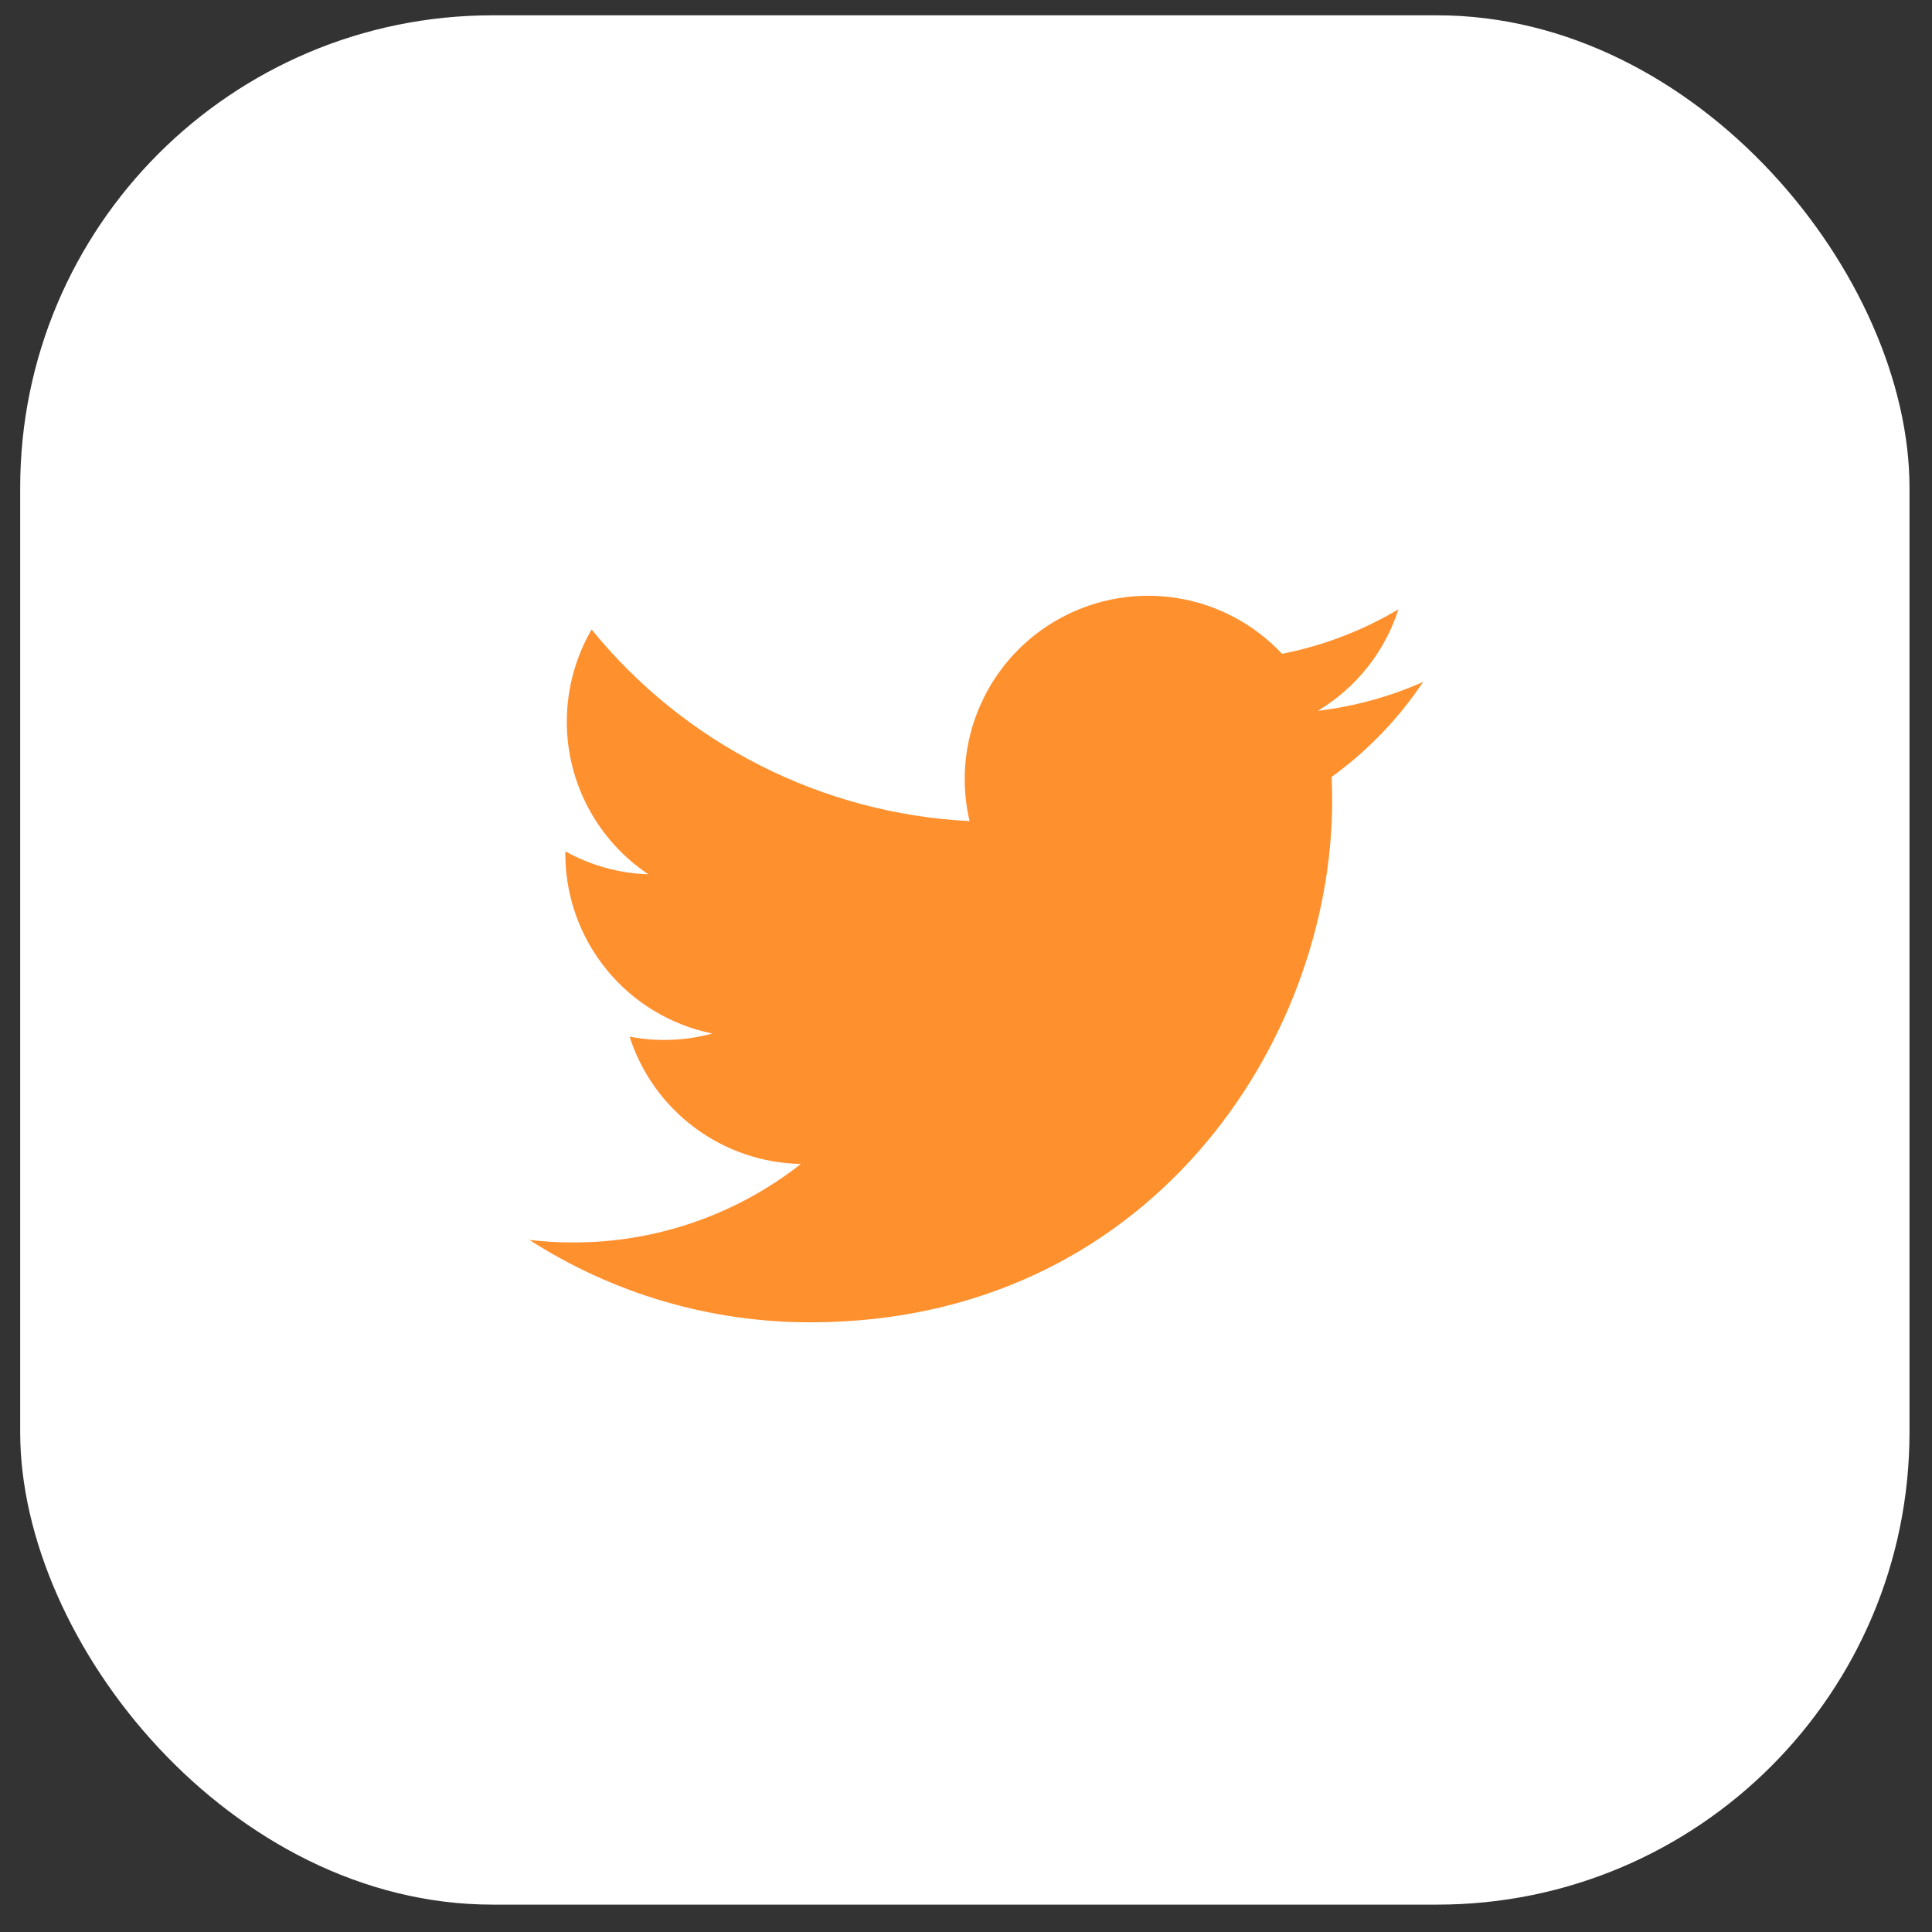
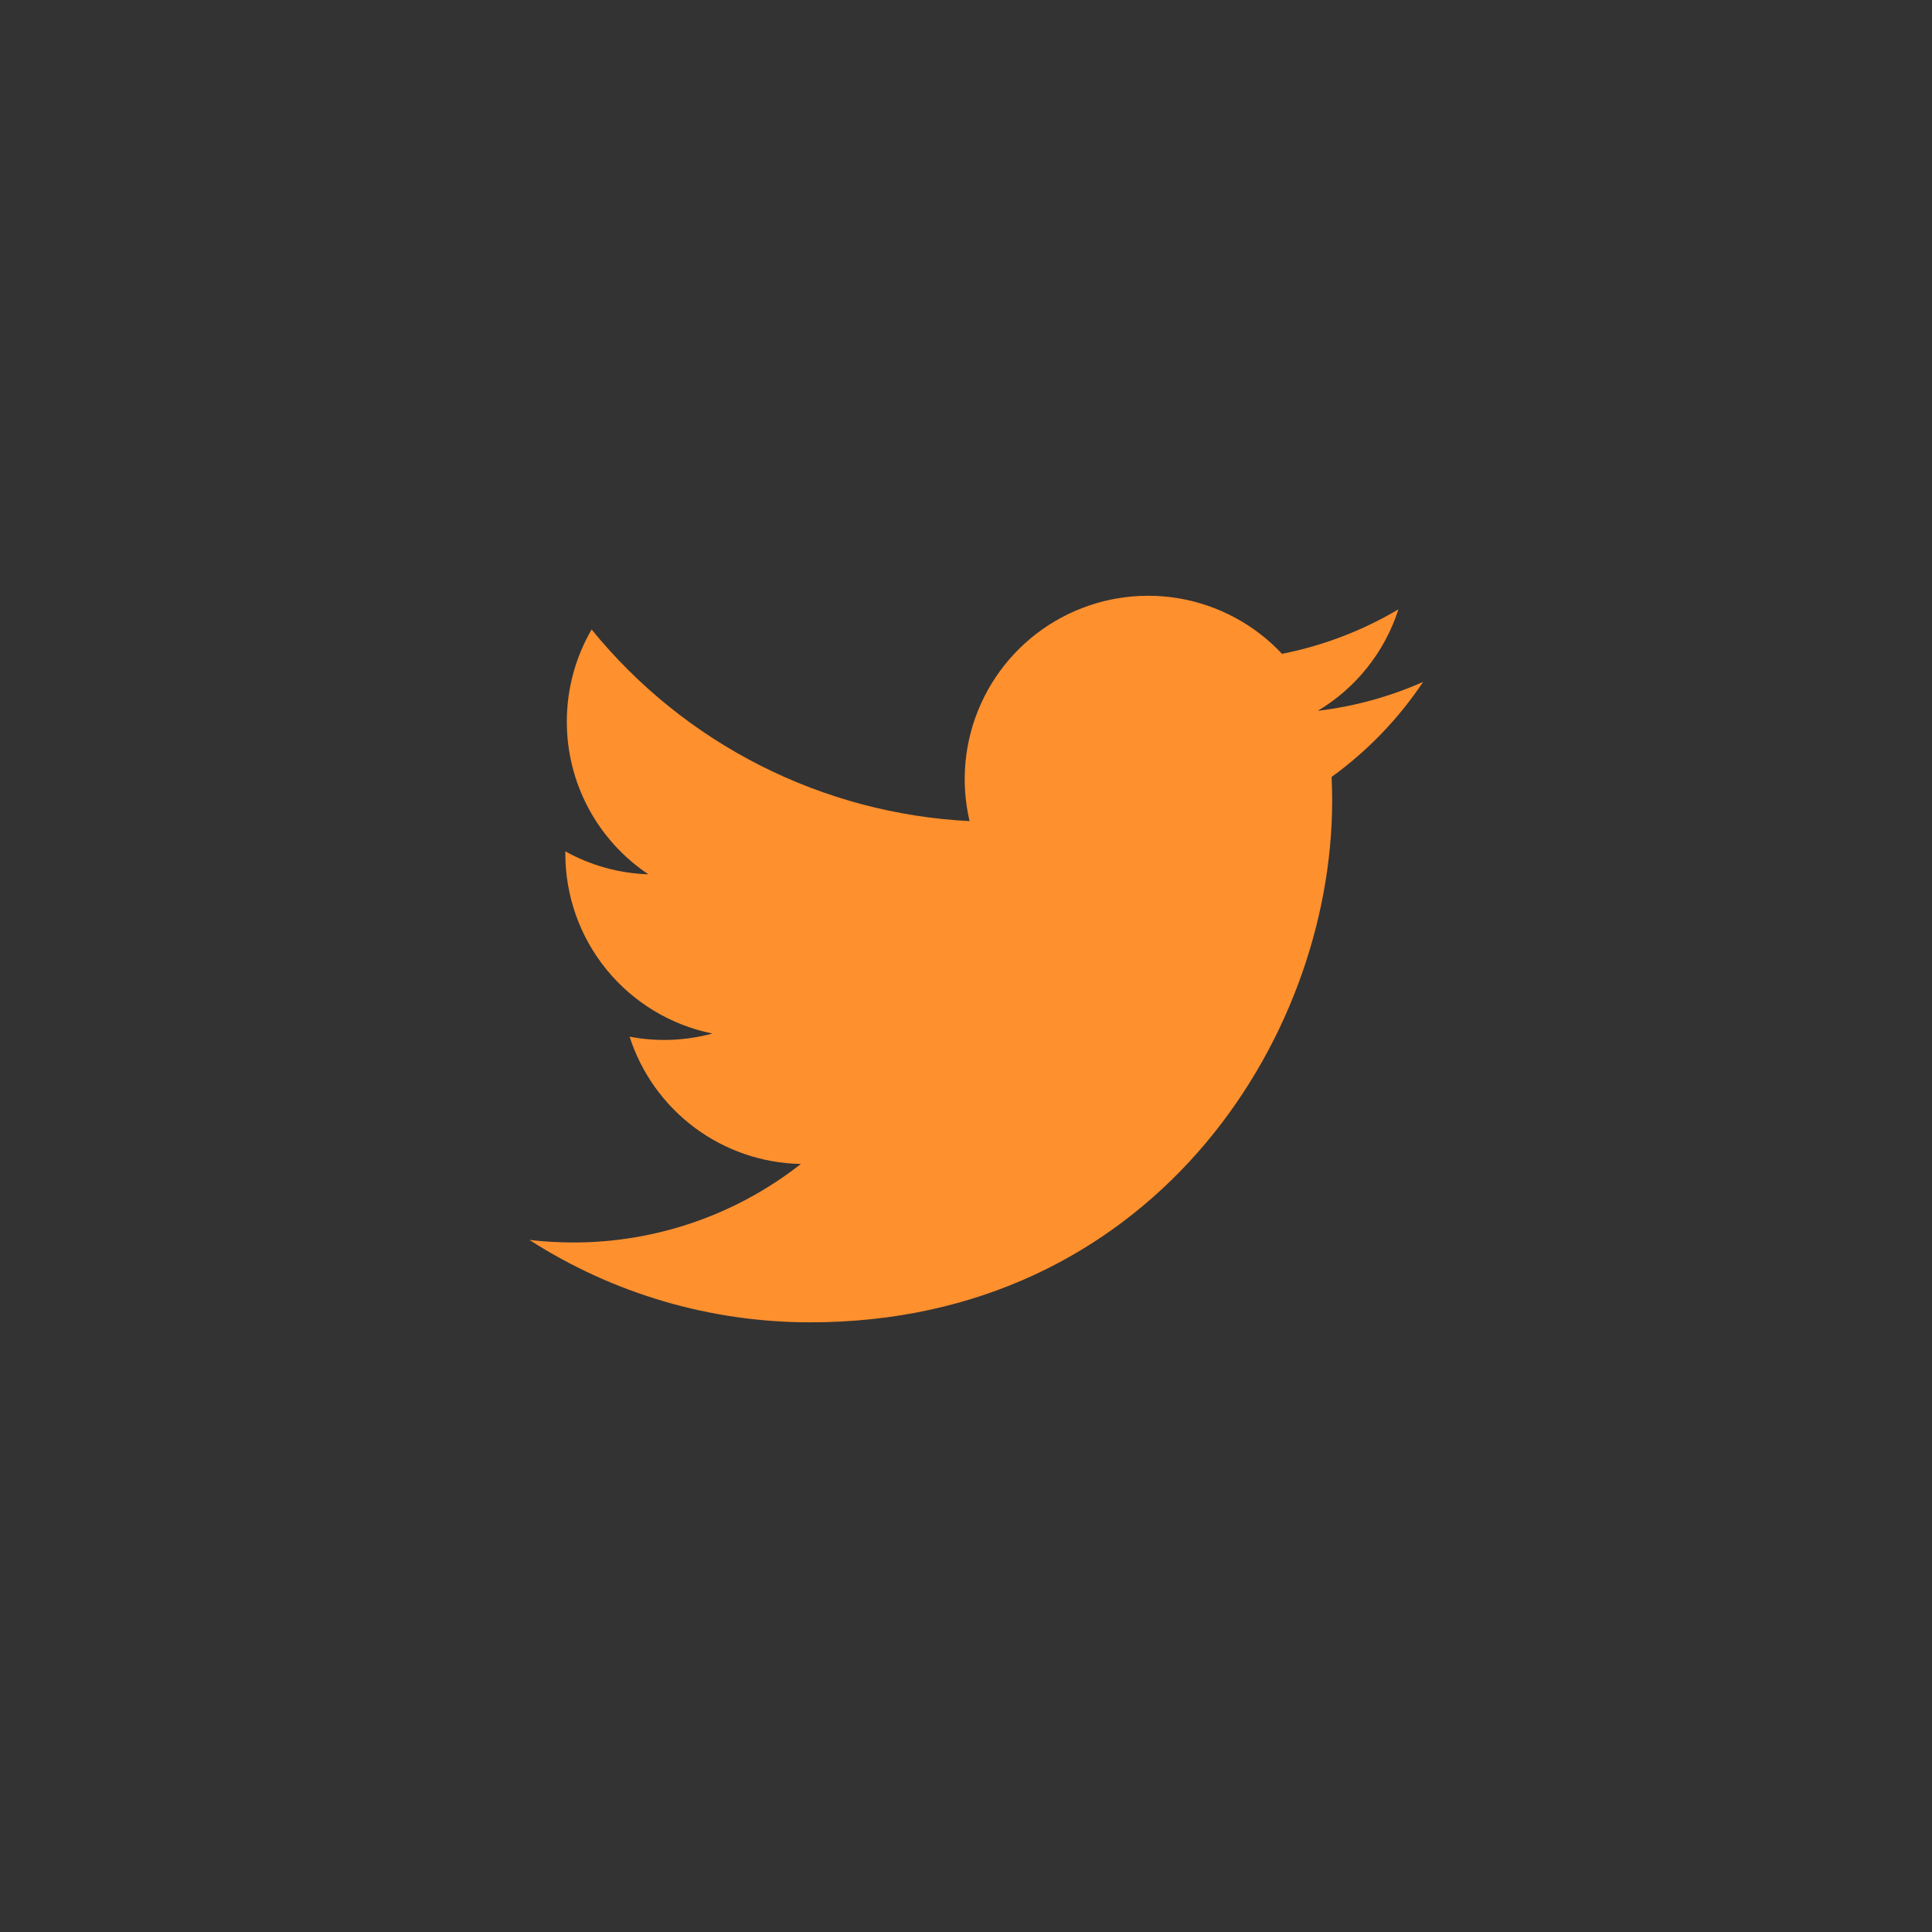
<svg xmlns="http://www.w3.org/2000/svg" width="65" height="65" viewBox="0 0 65 65" fill="none">
  <rect x="0" y="0" width="65" height="65" fill="#333333" stroke="none" />
-   <rect x="0.679" y="0.515" width="63.564" height="63.564" rx="15.891" fill="white" />
-   <path d="M47.879 22.943C46.773 23.433 45.585 23.765 44.337 23.914C45.625 23.143 46.589 21.93 47.049 20.5C45.838 21.219 44.513 21.725 43.132 21.997C42.203 21.005 40.972 20.347 39.631 20.126C38.29 19.905 36.913 20.133 35.715 20.775C34.517 21.416 33.564 22.435 33.004 23.674C32.444 24.913 32.309 26.301 32.62 27.625C30.167 27.502 27.767 26.864 25.576 25.753C23.386 24.643 21.453 23.084 19.904 21.178C19.375 22.092 19.07 23.151 19.07 24.28C19.069 25.295 19.319 26.295 19.798 27.191C20.277 28.087 20.969 28.851 21.814 29.415C20.834 29.384 19.876 29.119 19.02 28.643V28.723C19.02 30.147 19.512 31.528 20.414 32.63C21.316 33.733 22.572 34.489 23.968 34.772C23.06 35.018 22.107 35.054 21.182 34.878C21.576 36.103 22.343 37.175 23.377 37.943C24.41 38.711 25.658 39.137 26.945 39.16C24.76 40.876 22.061 41.806 19.283 41.802C18.791 41.802 18.299 41.773 17.811 41.716C20.631 43.529 23.913 44.491 27.266 44.488C38.615 44.488 44.819 35.088 44.819 26.936C44.819 26.671 44.812 26.404 44.8 26.139C46.007 25.266 47.049 24.185 47.876 22.947L47.879 22.943Z" fill="#FF902E" />
+   <path d="M47.879 22.943C46.773 23.433 45.585 23.765 44.337 23.914C45.625 23.143 46.589 21.93 47.049 20.5C45.838 21.219 44.513 21.725 43.132 21.997C42.203 21.005 40.972 20.347 39.631 20.126C38.29 19.905 36.913 20.133 35.715 20.775C34.517 21.416 33.564 22.435 33.004 23.674C32.444 24.913 32.309 26.301 32.62 27.625C30.167 27.502 27.767 26.864 25.576 25.753C23.386 24.643 21.453 23.084 19.904 21.178C19.375 22.092 19.07 23.151 19.07 24.28C19.069 25.295 19.319 26.295 19.798 27.191C20.277 28.087 20.969 28.851 21.814 29.415C20.834 29.384 19.876 29.119 19.02 28.643V28.723C19.02 30.147 19.512 31.528 20.414 32.63C21.316 33.733 22.572 34.489 23.968 34.772C23.06 35.018 22.107 35.054 21.182 34.878C21.576 36.103 22.343 37.175 23.377 37.943C24.41 38.711 25.658 39.137 26.945 39.16C24.76 40.876 22.061 41.806 19.283 41.802C18.791 41.802 18.299 41.773 17.811 41.716C20.631 43.529 23.913 44.491 27.266 44.488C38.615 44.488 44.819 35.088 44.819 26.936C44.819 26.671 44.812 26.404 44.8 26.139C46.007 25.266 47.049 24.185 47.876 22.947L47.879 22.943" fill="#FF902E" />
</svg>